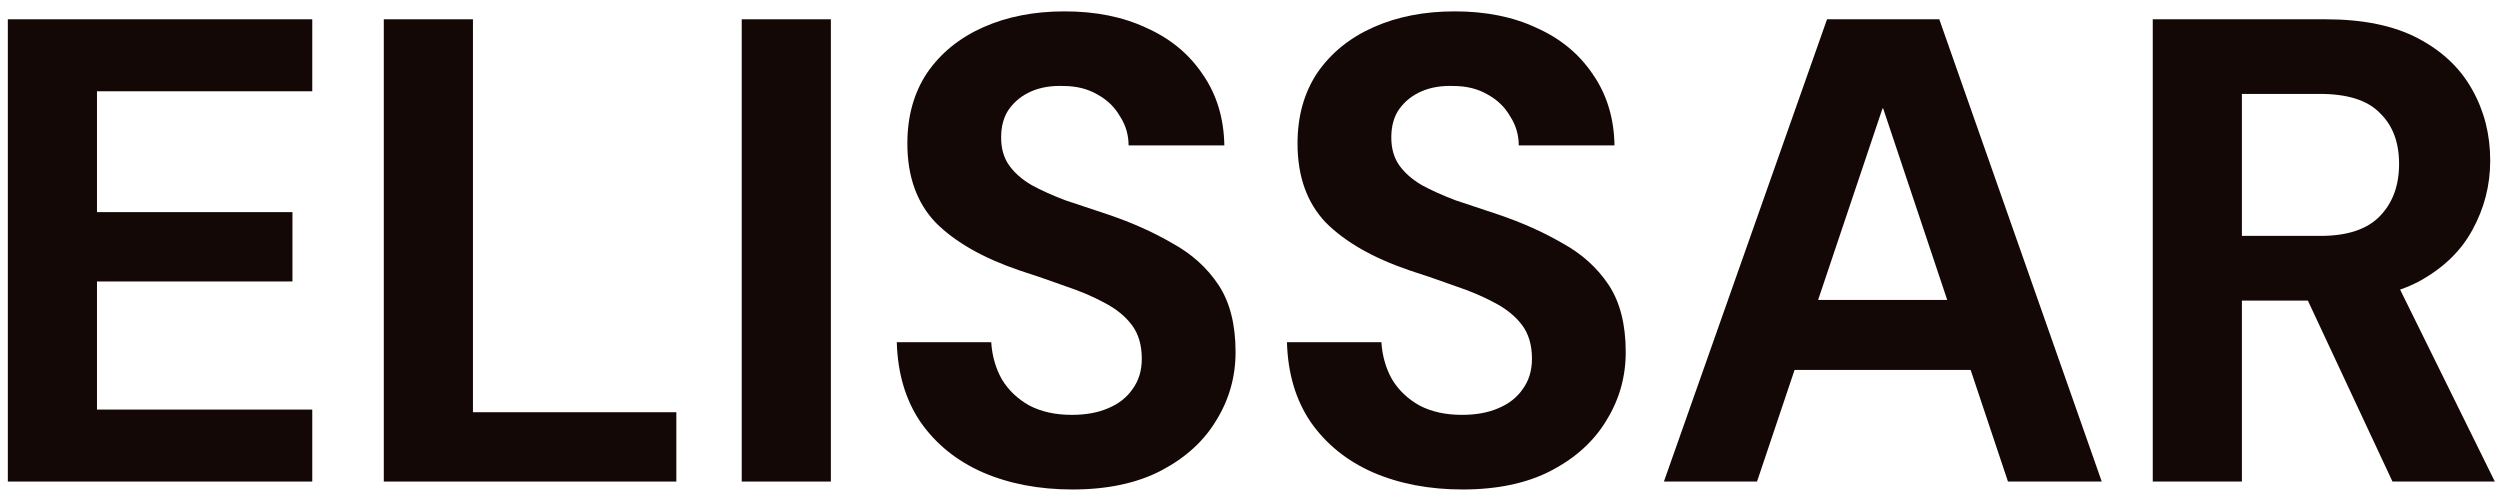
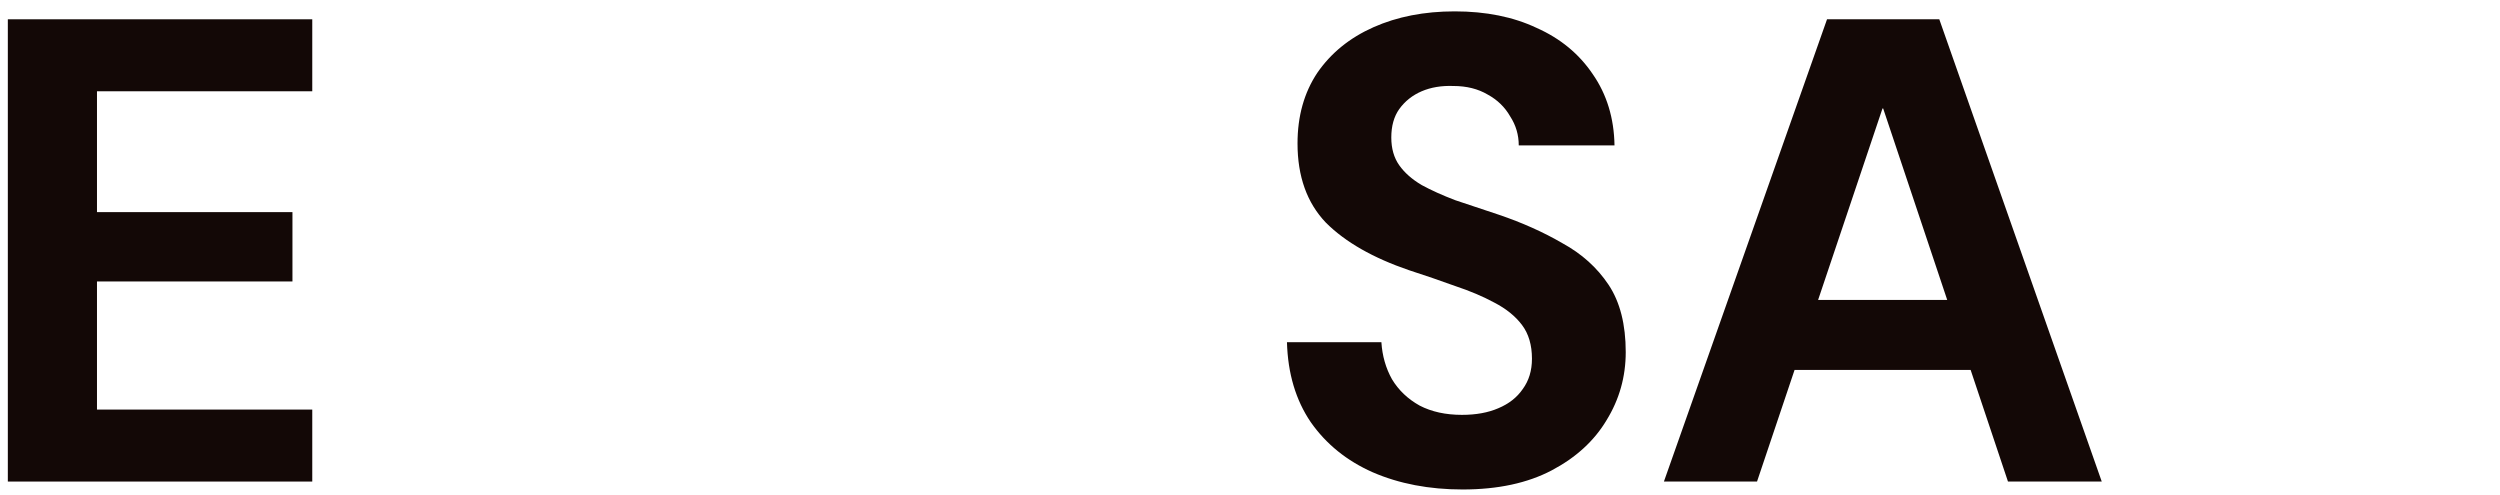
<svg xmlns="http://www.w3.org/2000/svg" width="106" height="21" viewBox="0 0 106 21" fill="none">
  <path d="M0.332 20.418V0.818H13.24V3.87H4.112V8.994H12.4V11.934H4.112V17.366H13.24V20.418H0.332Z" fill="#130806" />
-   <path d="M16.273 20.418V0.818H20.053V17.478H28.677V20.418H16.273Z" fill="#130806" />
-   <path d="M31.449 20.418V0.818H35.229V20.418H31.449Z" fill="#130806" />
-   <path d="M45.472 20.754C44.053 20.754 42.784 20.511 41.664 20.026C40.563 19.54 39.685 18.831 39.032 17.898C38.397 16.964 38.061 15.835 38.024 14.51H42.028C42.065 15.088 42.215 15.611 42.476 16.078C42.756 16.544 43.148 16.918 43.652 17.198C44.156 17.459 44.753 17.59 45.444 17.59C46.041 17.59 46.555 17.496 46.984 17.31C47.432 17.123 47.777 16.852 48.02 16.498C48.281 16.143 48.412 15.714 48.412 15.21C48.412 14.631 48.272 14.155 47.992 13.782C47.712 13.408 47.32 13.091 46.816 12.83C46.331 12.568 45.78 12.335 45.164 12.13C44.548 11.906 43.895 11.682 43.204 11.458C41.673 10.935 40.497 10.263 39.676 9.442C38.873 8.602 38.472 7.482 38.472 6.082C38.472 4.924 38.752 3.926 39.312 3.086C39.891 2.246 40.684 1.602 41.692 1.154C42.7 0.706 43.848 0.482 45.136 0.482C46.461 0.482 47.619 0.715 48.608 1.182C49.616 1.63 50.409 2.283 50.988 3.142C51.585 4 51.893 5.008 51.912 6.166H47.852C47.852 5.718 47.731 5.307 47.488 4.934C47.264 4.542 46.947 4.234 46.536 4.01C46.125 3.767 45.64 3.646 45.08 3.646C44.576 3.627 44.128 3.702 43.736 3.87C43.344 4.038 43.027 4.29 42.784 4.626C42.56 4.943 42.448 5.344 42.448 5.83C42.448 6.296 42.56 6.688 42.784 7.006C43.008 7.323 43.325 7.603 43.736 7.846C44.147 8.07 44.623 8.284 45.164 8.49C45.724 8.676 46.34 8.882 47.012 9.106C48.001 9.442 48.897 9.843 49.7 10.31C50.521 10.758 51.175 11.346 51.66 12.074C52.145 12.802 52.388 13.754 52.388 14.93C52.388 15.975 52.117 16.936 51.576 17.814C51.053 18.691 50.279 19.4 49.252 19.942C48.225 20.483 46.965 20.754 45.472 20.754Z" fill="#130806" />
  <path d="M62.015 20.754C60.596 20.754 59.327 20.511 58.207 20.026C57.106 19.54 56.228 18.831 55.575 17.898C54.94 16.964 54.604 15.835 54.567 14.51H58.571C58.608 15.088 58.758 15.611 59.019 16.078C59.299 16.544 59.691 16.918 60.195 17.198C60.699 17.459 61.296 17.59 61.987 17.59C62.584 17.59 63.098 17.496 63.527 17.31C63.975 17.123 64.32 16.852 64.563 16.498C64.824 16.143 64.955 15.714 64.955 15.21C64.955 14.631 64.815 14.155 64.535 13.782C64.255 13.408 63.863 13.091 63.359 12.83C62.874 12.568 62.323 12.335 61.707 12.13C61.091 11.906 60.438 11.682 59.747 11.458C58.216 10.935 57.04 10.263 56.219 9.442C55.416 8.602 55.015 7.482 55.015 6.082C55.015 4.924 55.295 3.926 55.855 3.086C56.434 2.246 57.227 1.602 58.235 1.154C59.243 0.706 60.391 0.482 61.679 0.482C63.004 0.482 64.162 0.715 65.151 1.182C66.159 1.63 66.952 2.283 67.531 3.142C68.128 4 68.436 5.008 68.455 6.166H64.395C64.395 5.718 64.274 5.307 64.031 4.934C63.807 4.542 63.49 4.234 63.079 4.01C62.668 3.767 62.183 3.646 61.623 3.646C61.119 3.627 60.671 3.702 60.279 3.87C59.887 4.038 59.57 4.29 59.327 4.626C59.103 4.943 58.991 5.344 58.991 5.83C58.991 6.296 59.103 6.688 59.327 7.006C59.551 7.323 59.868 7.603 60.279 7.846C60.69 8.07 61.166 8.284 61.707 8.49C62.267 8.676 62.883 8.882 63.555 9.106C64.544 9.442 65.44 9.843 66.243 10.31C67.064 10.758 67.718 11.346 68.203 12.074C68.688 12.802 68.931 13.754 68.931 14.93C68.931 15.975 68.66 16.936 68.119 17.814C67.596 18.691 66.822 19.4 65.795 19.942C64.768 20.483 63.508 20.754 62.015 20.754Z" fill="#130806" />
  <path d="M70.55 20.418L77.466 0.818H82.226L89.114 20.418H85.138L79.846 4.598H79.818L74.498 20.418H70.55ZM73.686 15.686L74.694 12.718H84.662L85.642 15.686H73.686Z" fill="#130806" />
-   <path d="M91.277 20.418V0.818H98.613C100.2 0.818 101.507 1.088 102.533 1.63C103.56 2.171 104.325 2.899 104.829 3.814C105.333 4.71 105.585 5.708 105.585 6.81C105.585 7.855 105.333 8.835 104.829 9.75C104.344 10.646 103.588 11.374 102.561 11.934C101.535 12.475 100.209 12.746 98.585 12.746H95.057V20.418H91.277ZM101.441 20.418L97.409 11.794H101.525L105.781 20.418H101.441ZM95.057 10.002H98.389C99.528 10.002 100.368 9.722 100.909 9.162C101.451 8.602 101.721 7.864 101.721 6.95C101.721 6.035 101.451 5.316 100.909 4.794C100.387 4.252 99.537 3.982 98.361 3.982H95.057V10.002Z" fill="#130806" />
</svg>